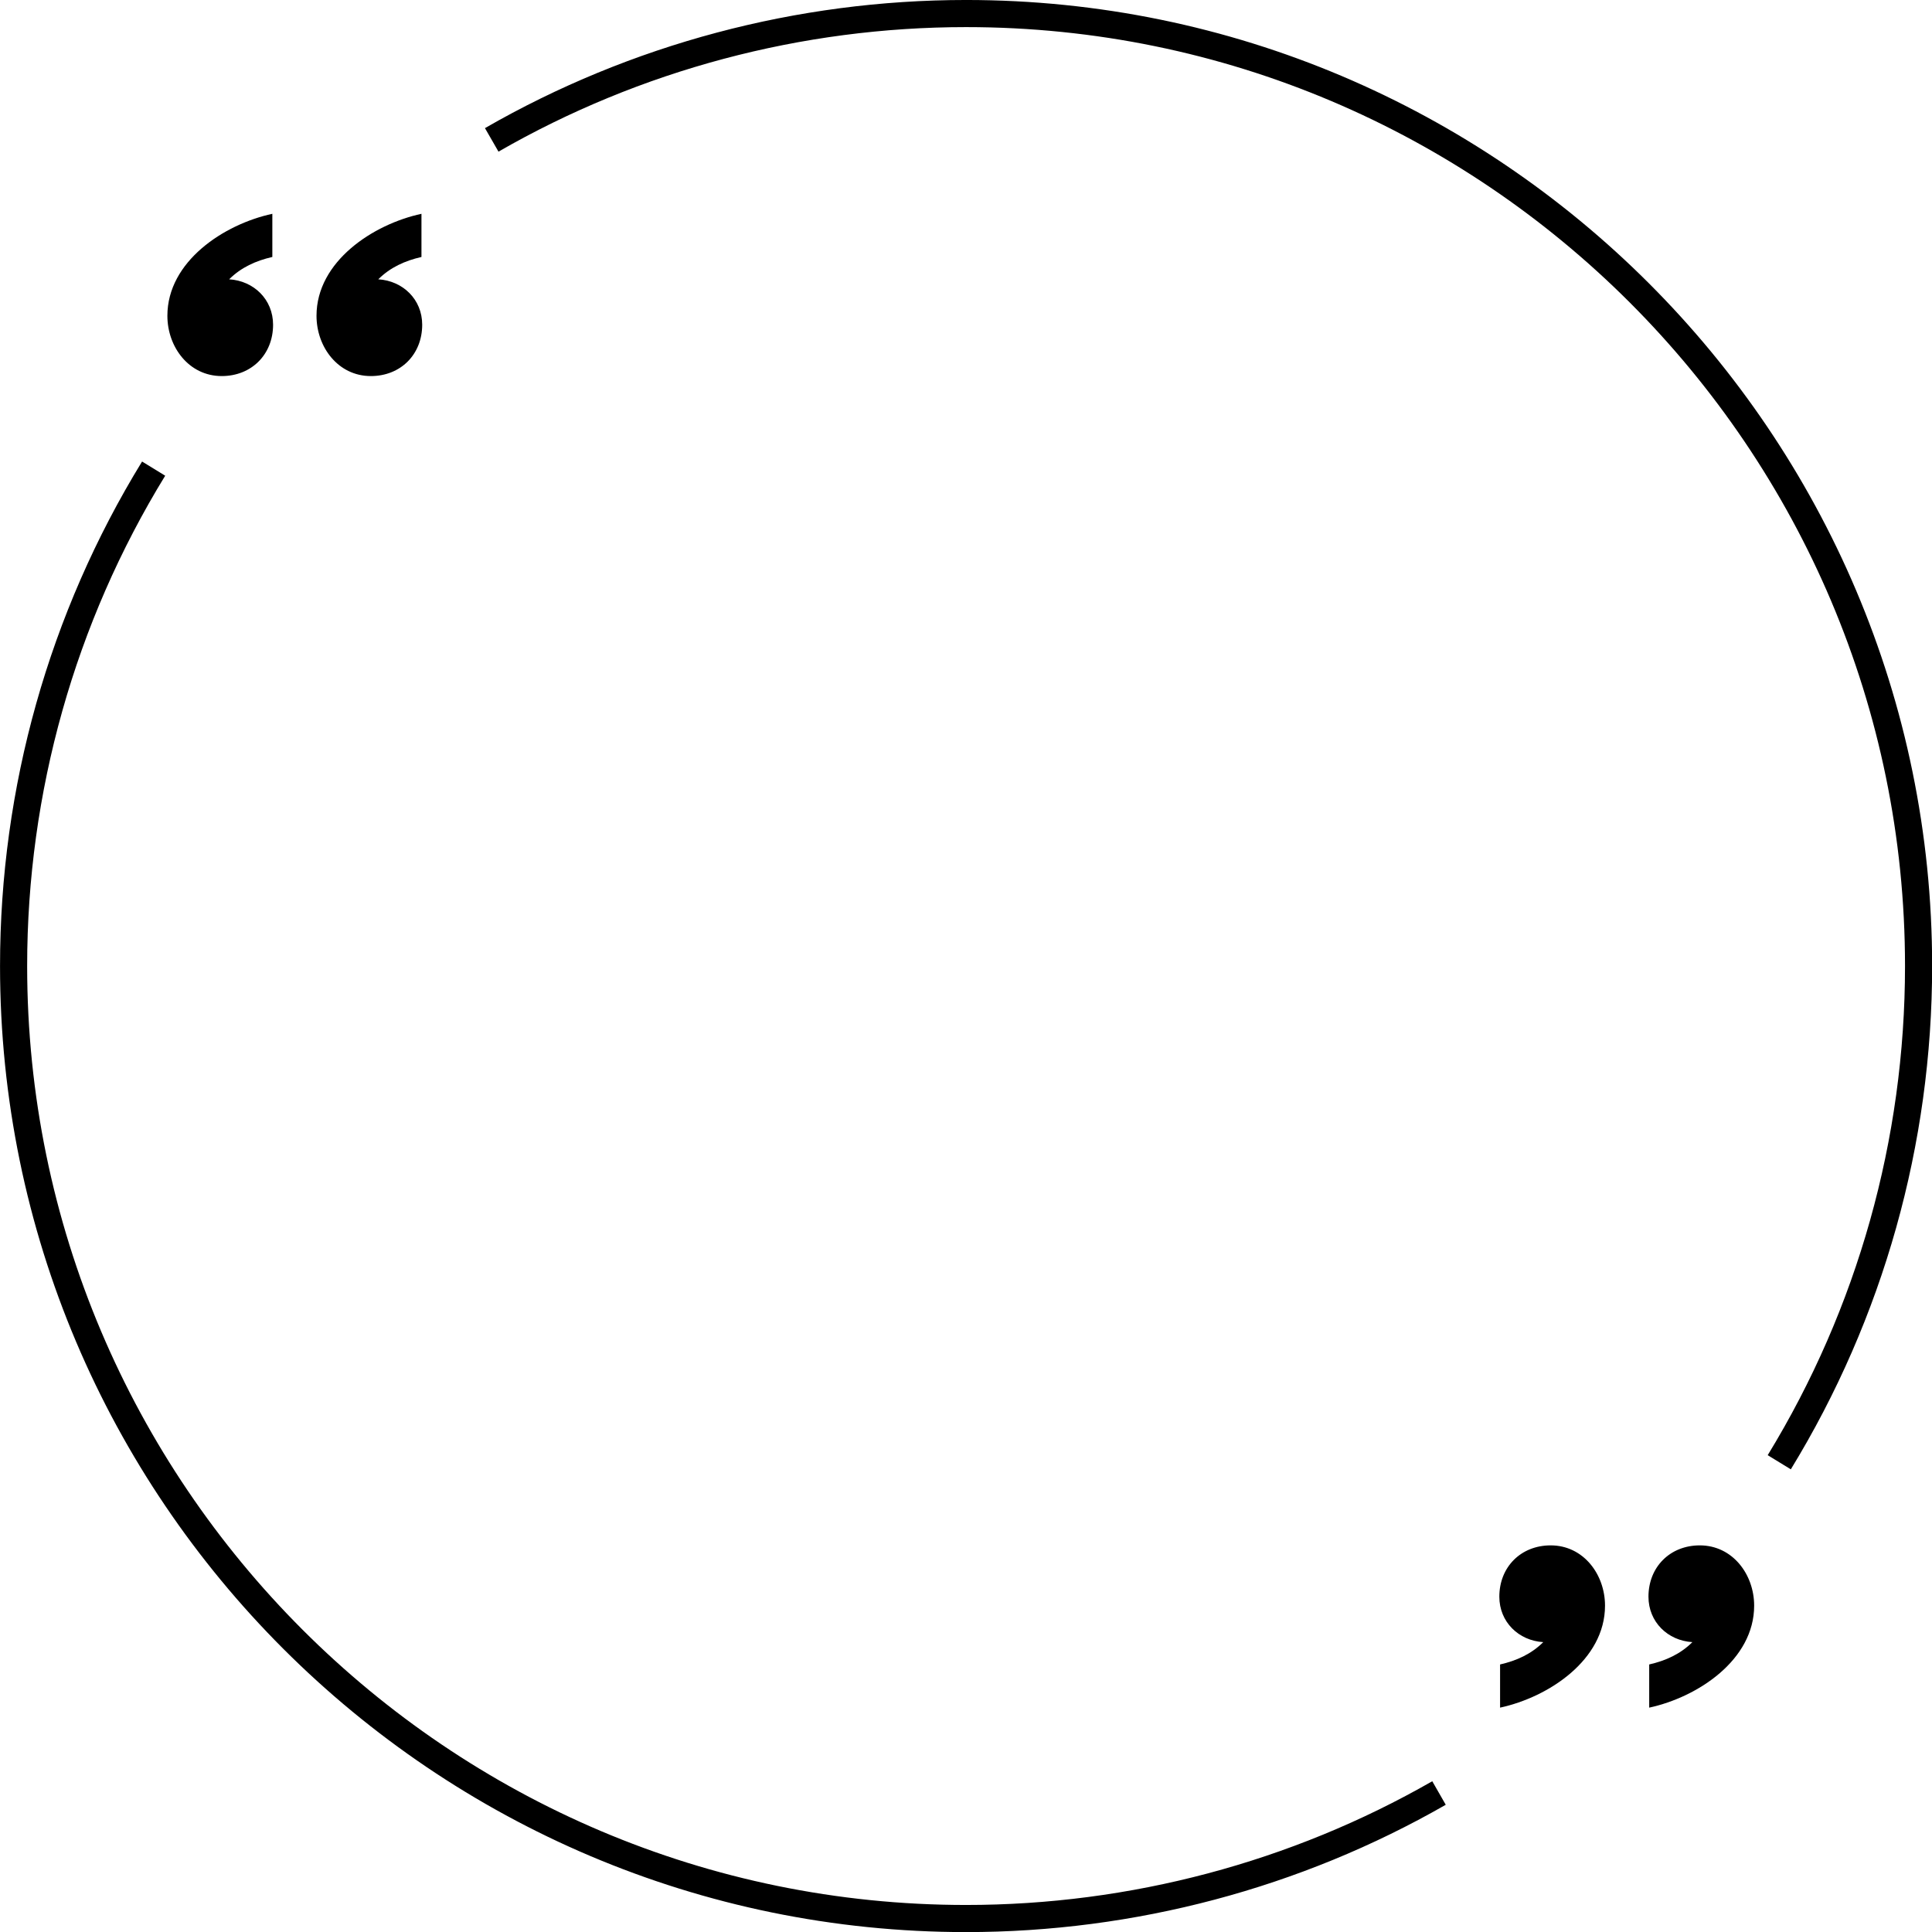
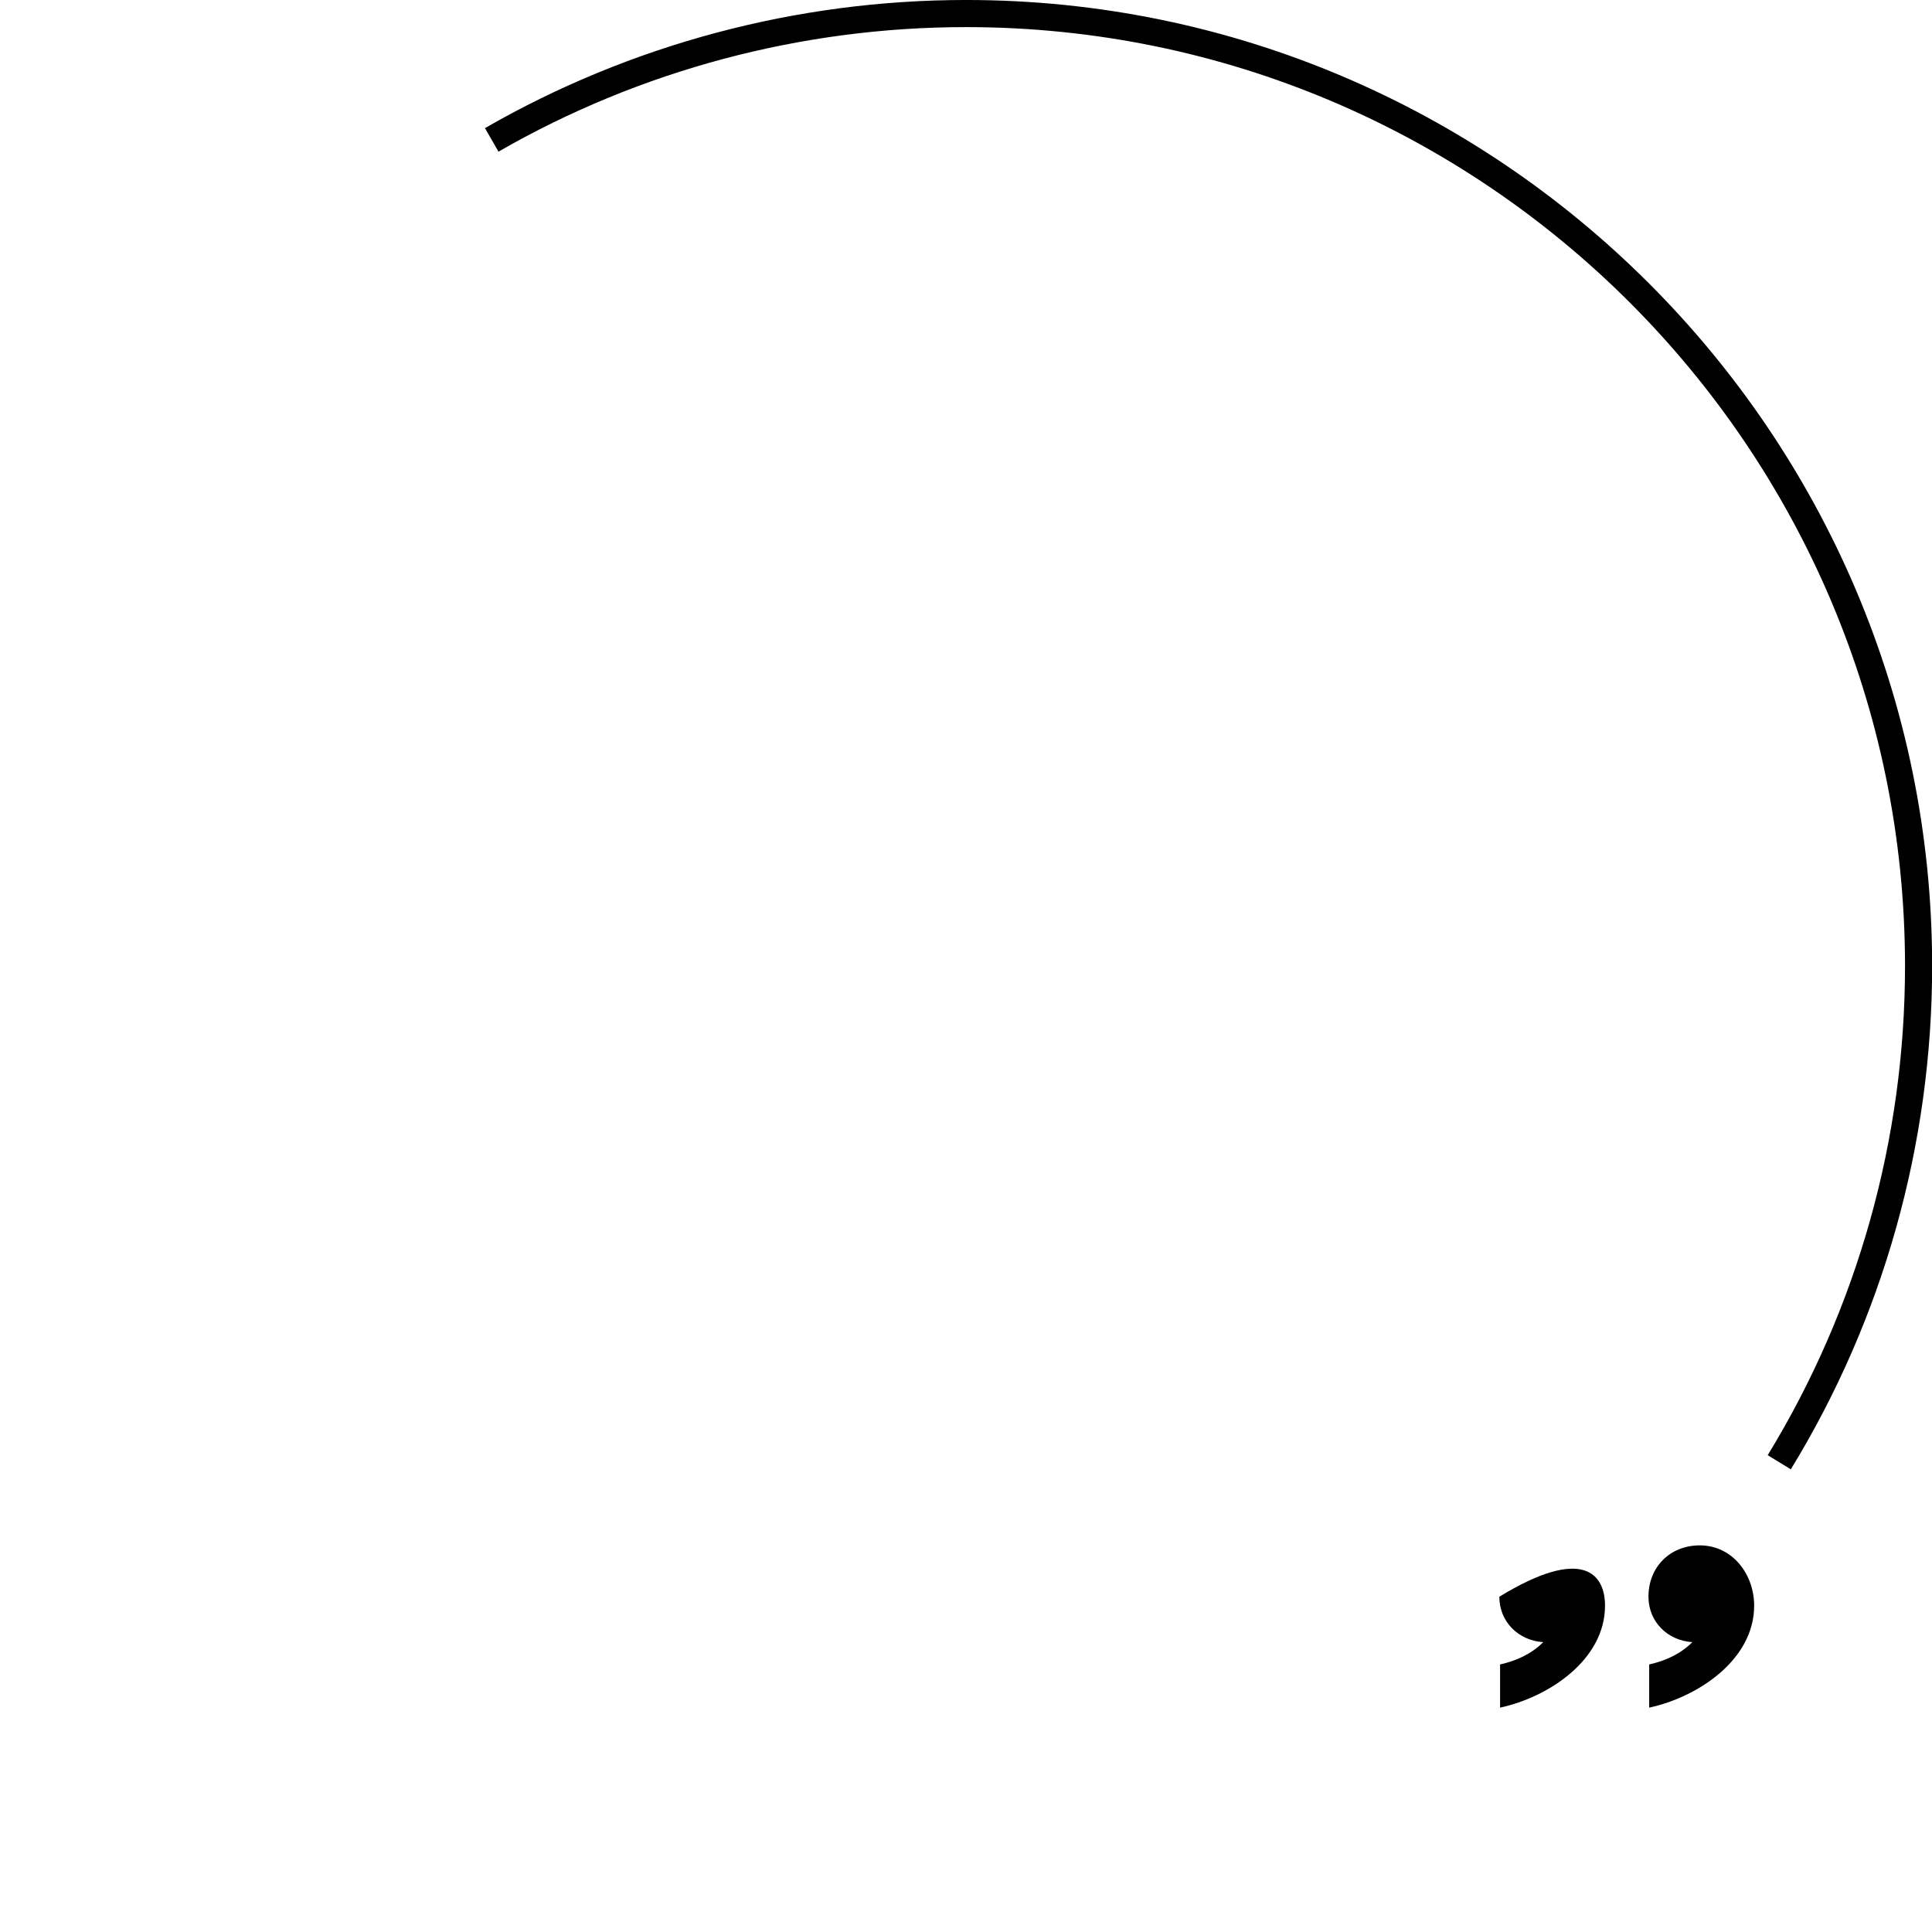
<svg xmlns="http://www.w3.org/2000/svg" height="757.2" preserveAspectRatio="xMidYMid meet" version="1.0" viewBox="121.1 121.7 757.2 757.2" width="757.2" zoomAndPan="magnify">
  <g id="change1_1">
-     <path d="M 286.281 222.414 C 279.859 223.875 274.027 226.5 269.359 231.168 C 278.988 231.75 286.57 239.043 286.57 248.961 C 286.57 260.633 278.109 269.09 266.441 269.09 C 253.609 269.09 245.148 257.715 245.148 245.461 C 245.148 224.164 267.316 209.582 286.281 205.496 L 286.281 222.414" fill="inherit" />
-     <path d="M 227.836 222.414 C 221.414 223.875 215.582 226.5 210.914 231.168 C 220.539 231.75 228.125 239.043 228.125 248.961 C 228.125 260.633 219.664 269.09 207.996 269.09 C 195.16 269.09 186.703 257.715 186.703 245.461 C 186.703 224.164 208.871 209.582 227.836 205.496 L 227.836 222.414" fill="inherit" />
-     <path d="M 709.02 774.043 C 715.438 772.586 721.27 769.961 725.938 765.293 C 716.312 764.711 708.727 757.414 708.727 747.496 C 708.727 735.828 717.188 727.371 728.855 727.371 C 741.691 727.371 750.148 738.746 750.148 750.996 C 750.148 772.293 727.98 786.879 709.02 790.965 L 709.02 774.043" fill="inherit" />
+     <path d="M 709.02 774.043 C 715.438 772.586 721.27 769.961 725.938 765.293 C 716.312 764.711 708.727 757.414 708.727 747.496 C 741.691 727.371 750.148 738.746 750.148 750.996 C 750.148 772.293 727.98 786.879 709.02 790.965 L 709.02 774.043" fill="inherit" />
    <path d="M 767.465 774.043 C 773.883 772.586 779.719 769.961 784.387 765.293 C 774.758 764.711 767.176 757.414 767.176 747.496 C 767.176 735.828 775.633 727.371 787.301 727.371 C 800.137 727.371 808.598 738.746 808.598 750.996 C 808.598 772.293 786.426 786.879 767.465 790.965 L 767.465 774.043" fill="inherit" />
-     <path d="M 499.73 878.934 C 290.961 878.934 121.113 709.086 121.113 500.312 C 121.113 430.316 140.363 361.945 176.781 302.586 L 185.844 308.145 C 150.449 365.828 131.742 432.281 131.742 500.312 C 131.742 703.223 296.82 868.305 499.73 868.305 C 563.91 868.305 627.09 851.535 682.441 819.812 L 687.727 829.035 C 630.77 861.68 565.762 878.934 499.73 878.934" fill="inherit" />
    <path d="M 822.969 697.566 L 813.902 692.023 C 849.109 634.449 867.723 568.156 867.723 500.312 C 867.723 297.402 702.645 132.324 499.73 132.324 C 435.328 132.324 371.961 149.199 316.469 181.133 L 311.168 171.918 C 368.27 139.062 433.473 121.695 499.73 121.695 C 708.504 121.695 878.352 291.543 878.352 500.312 C 878.352 570.113 859.199 638.324 822.969 697.566" fill="inherit" />
  </g>
</svg>